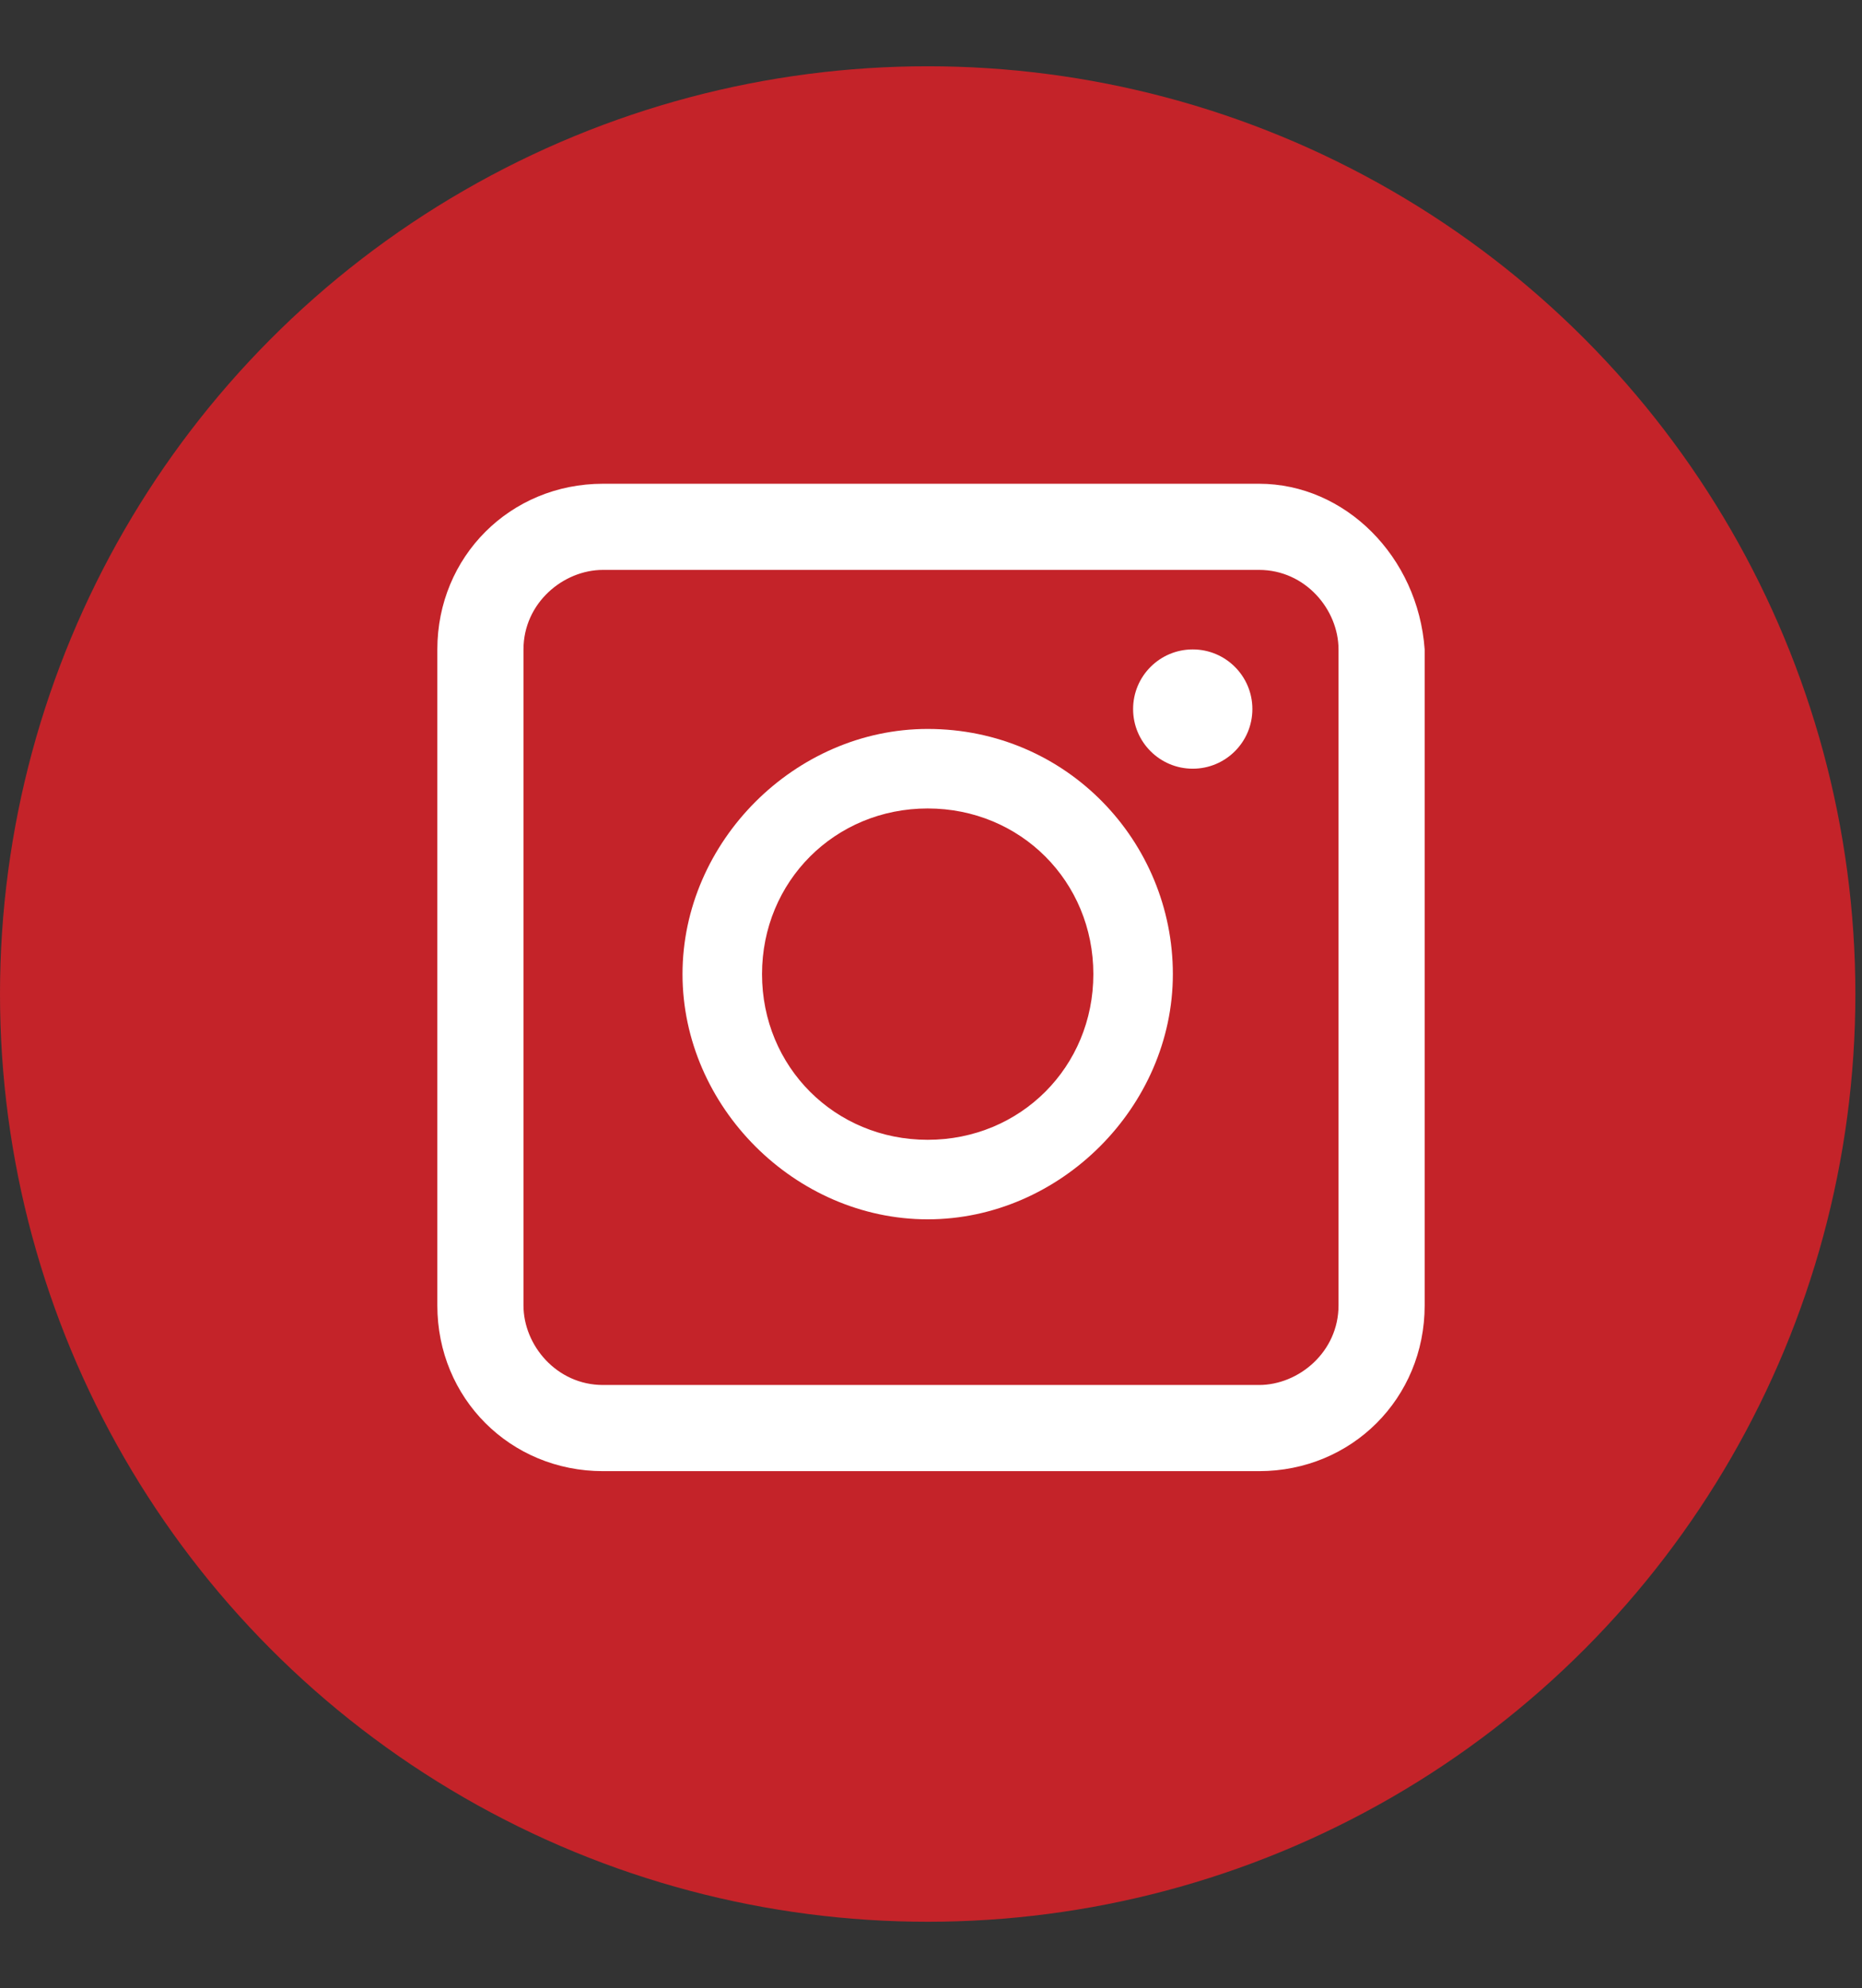
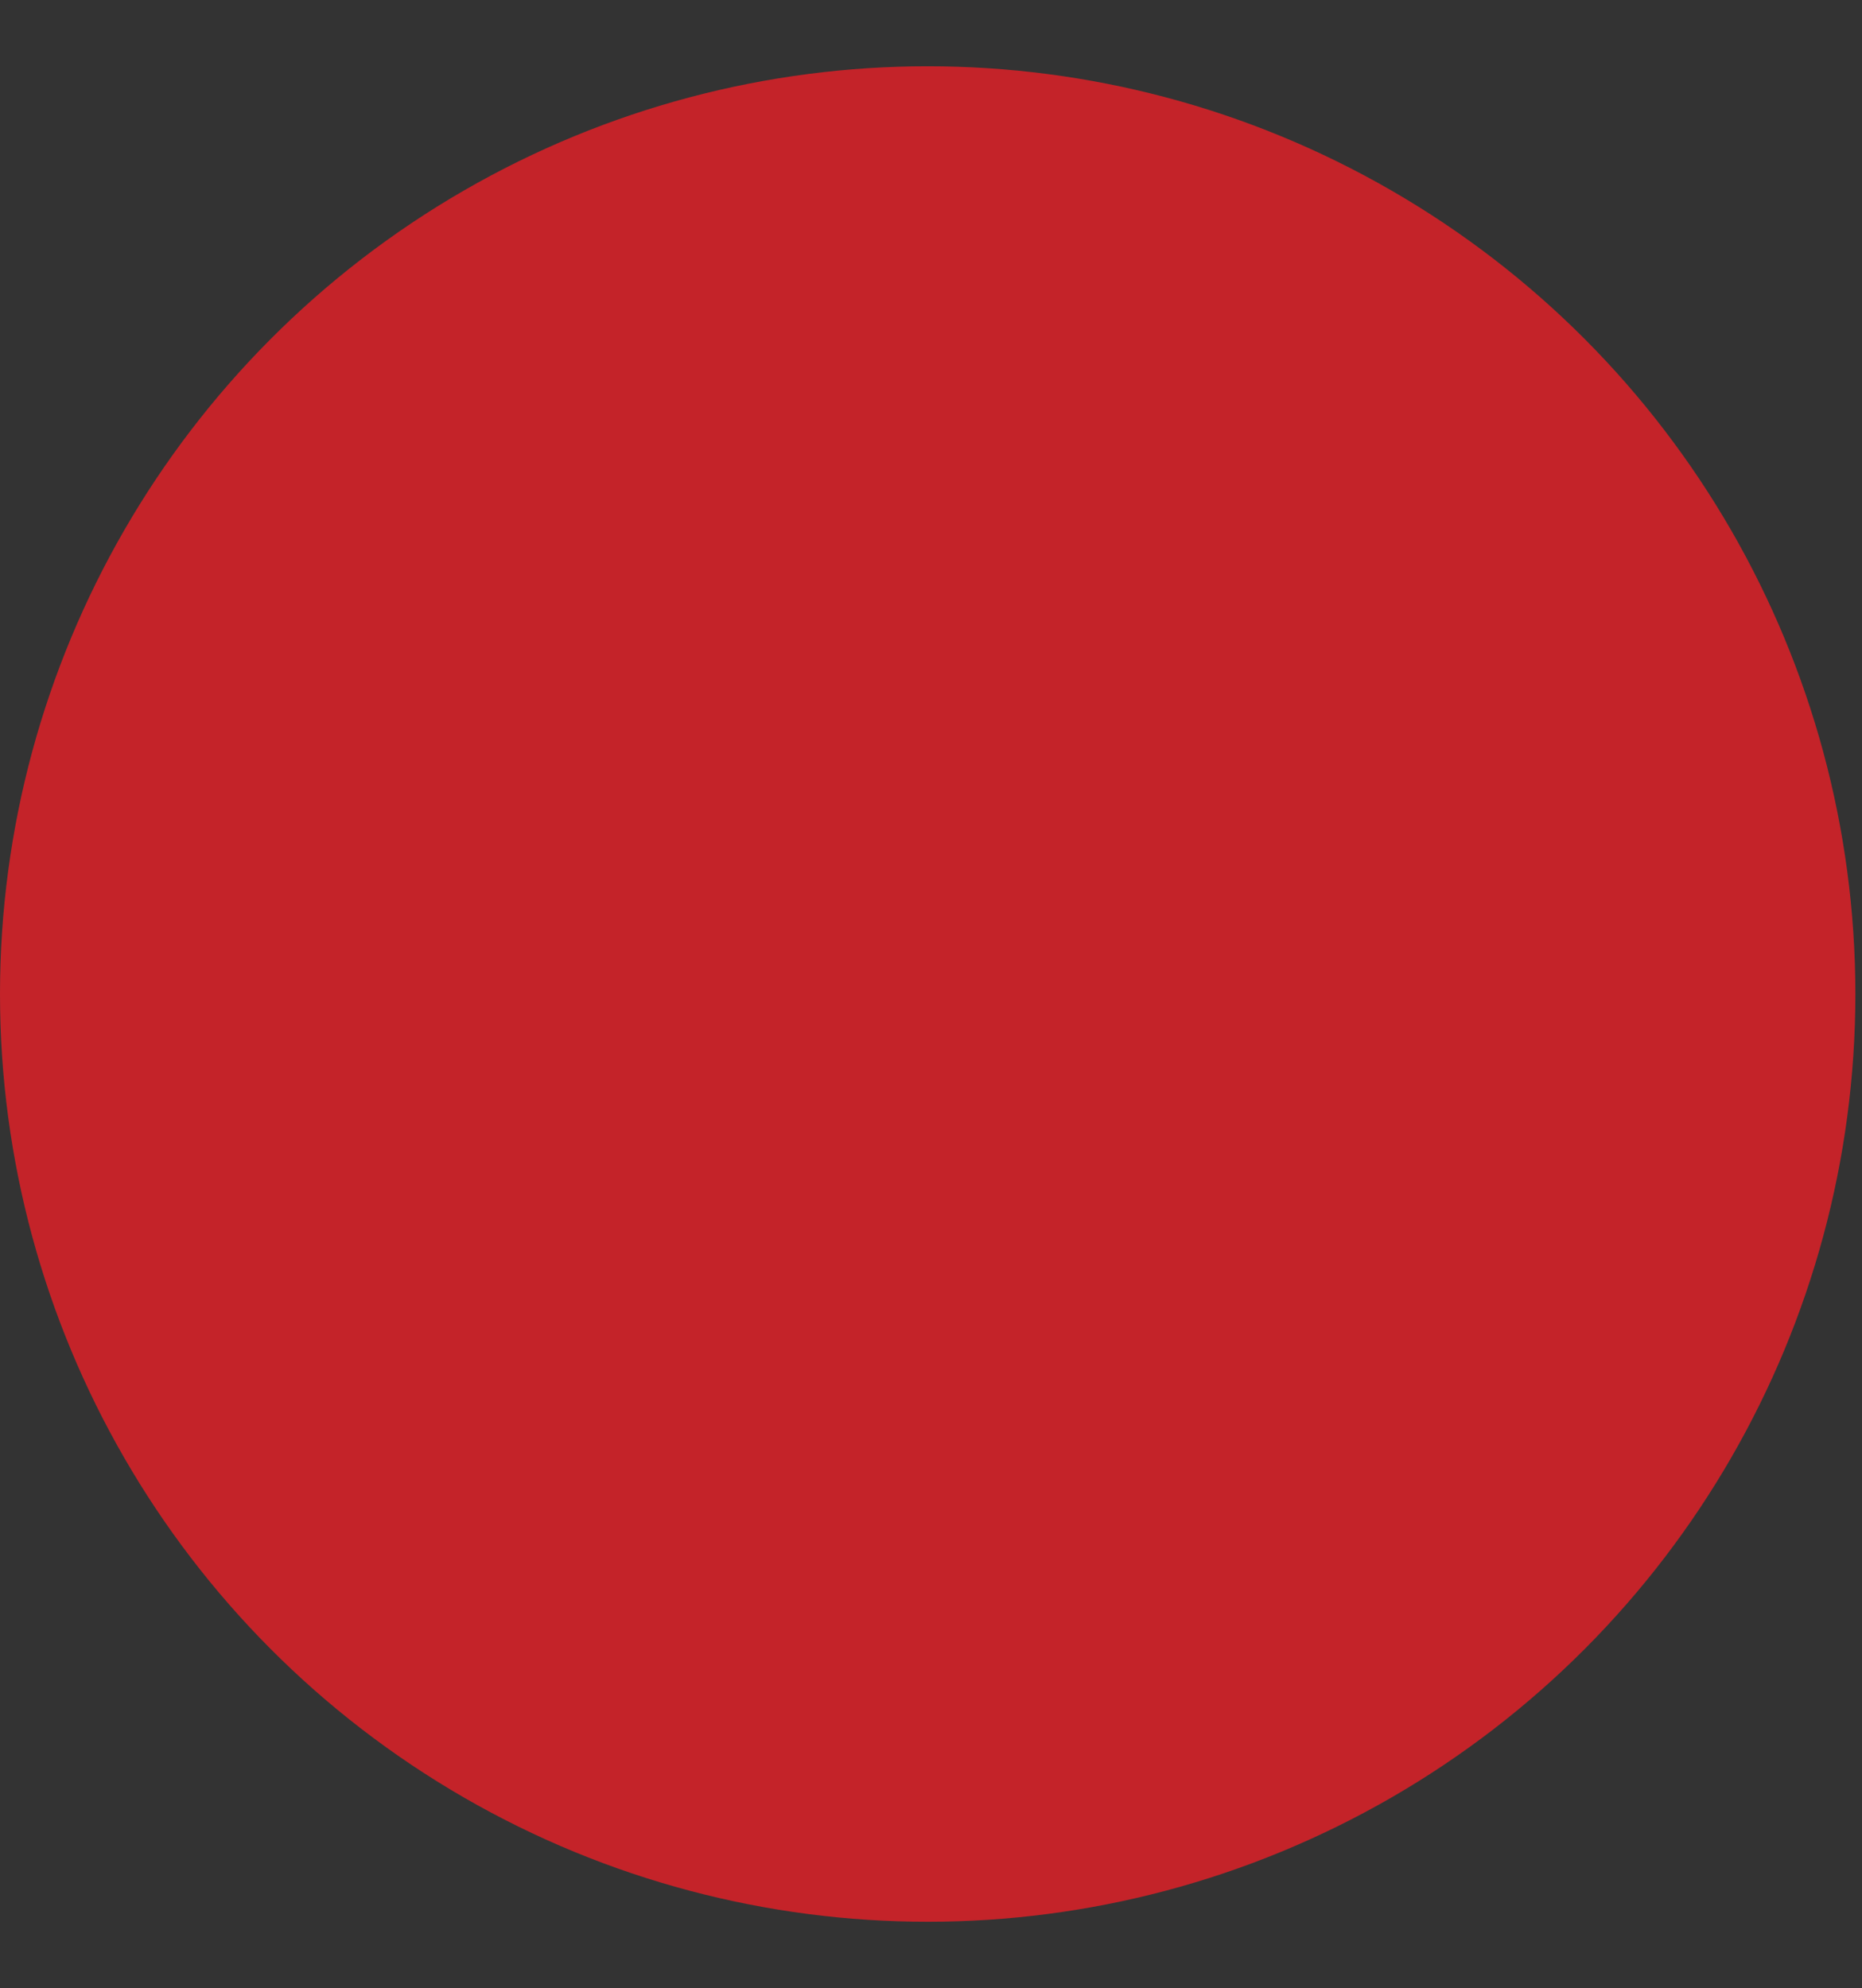
<svg xmlns="http://www.w3.org/2000/svg" version="1.1" id="Capa_1" x="0px" y="0px" viewBox="0 0 28.1 30" style="enable-background:new 0 0 28.1 30;" xml:space="preserve">
  <rect x="0" y="0" width="28.1" height="30" fill="#333333" stroke="none" />
  <style type="text/css">
	.st0{fill:#C42329;}
	.st1{fill:#FFFFFF;}
</style>
  <circle class="st0" cx="14" cy="15" r="14" />
  <g>
-     <path class="st1" d="M19,7.3H9.1c-1.4,0-2.5,1.1-2.5,2.5v9.9c0,1.4,1.1,2.5,2.5,2.5H19c1.4,0,2.5-1.1,2.5-2.5V9.8   C21.4,8.4,20.3,7.3,19,7.3z M20.2,19.7c0,0.7-0.6,1.2-1.2,1.2H9.1c-0.7,0-1.2-0.6-1.2-1.2V9.8c0-0.7,0.6-1.2,1.2-1.2H19   c0.7,0,1.2,0.6,1.2,1.2V19.7z" />
-     <path class="st1" d="M14,11c-2,0-3.7,1.7-3.7,3.7s1.7,3.7,3.7,3.7s3.7-1.7,3.7-3.7S16.1,11,14,11z M14,17.2c-1.4,0-2.5-1.1-2.5-2.5   s1.1-2.5,2.5-2.5s2.5,1.1,2.5,2.5S15.4,17.2,14,17.2z" />
-     <circle class="st1" cx="18" cy="10.7" r="0.9" />
-   </g>
+     </g>
</svg>